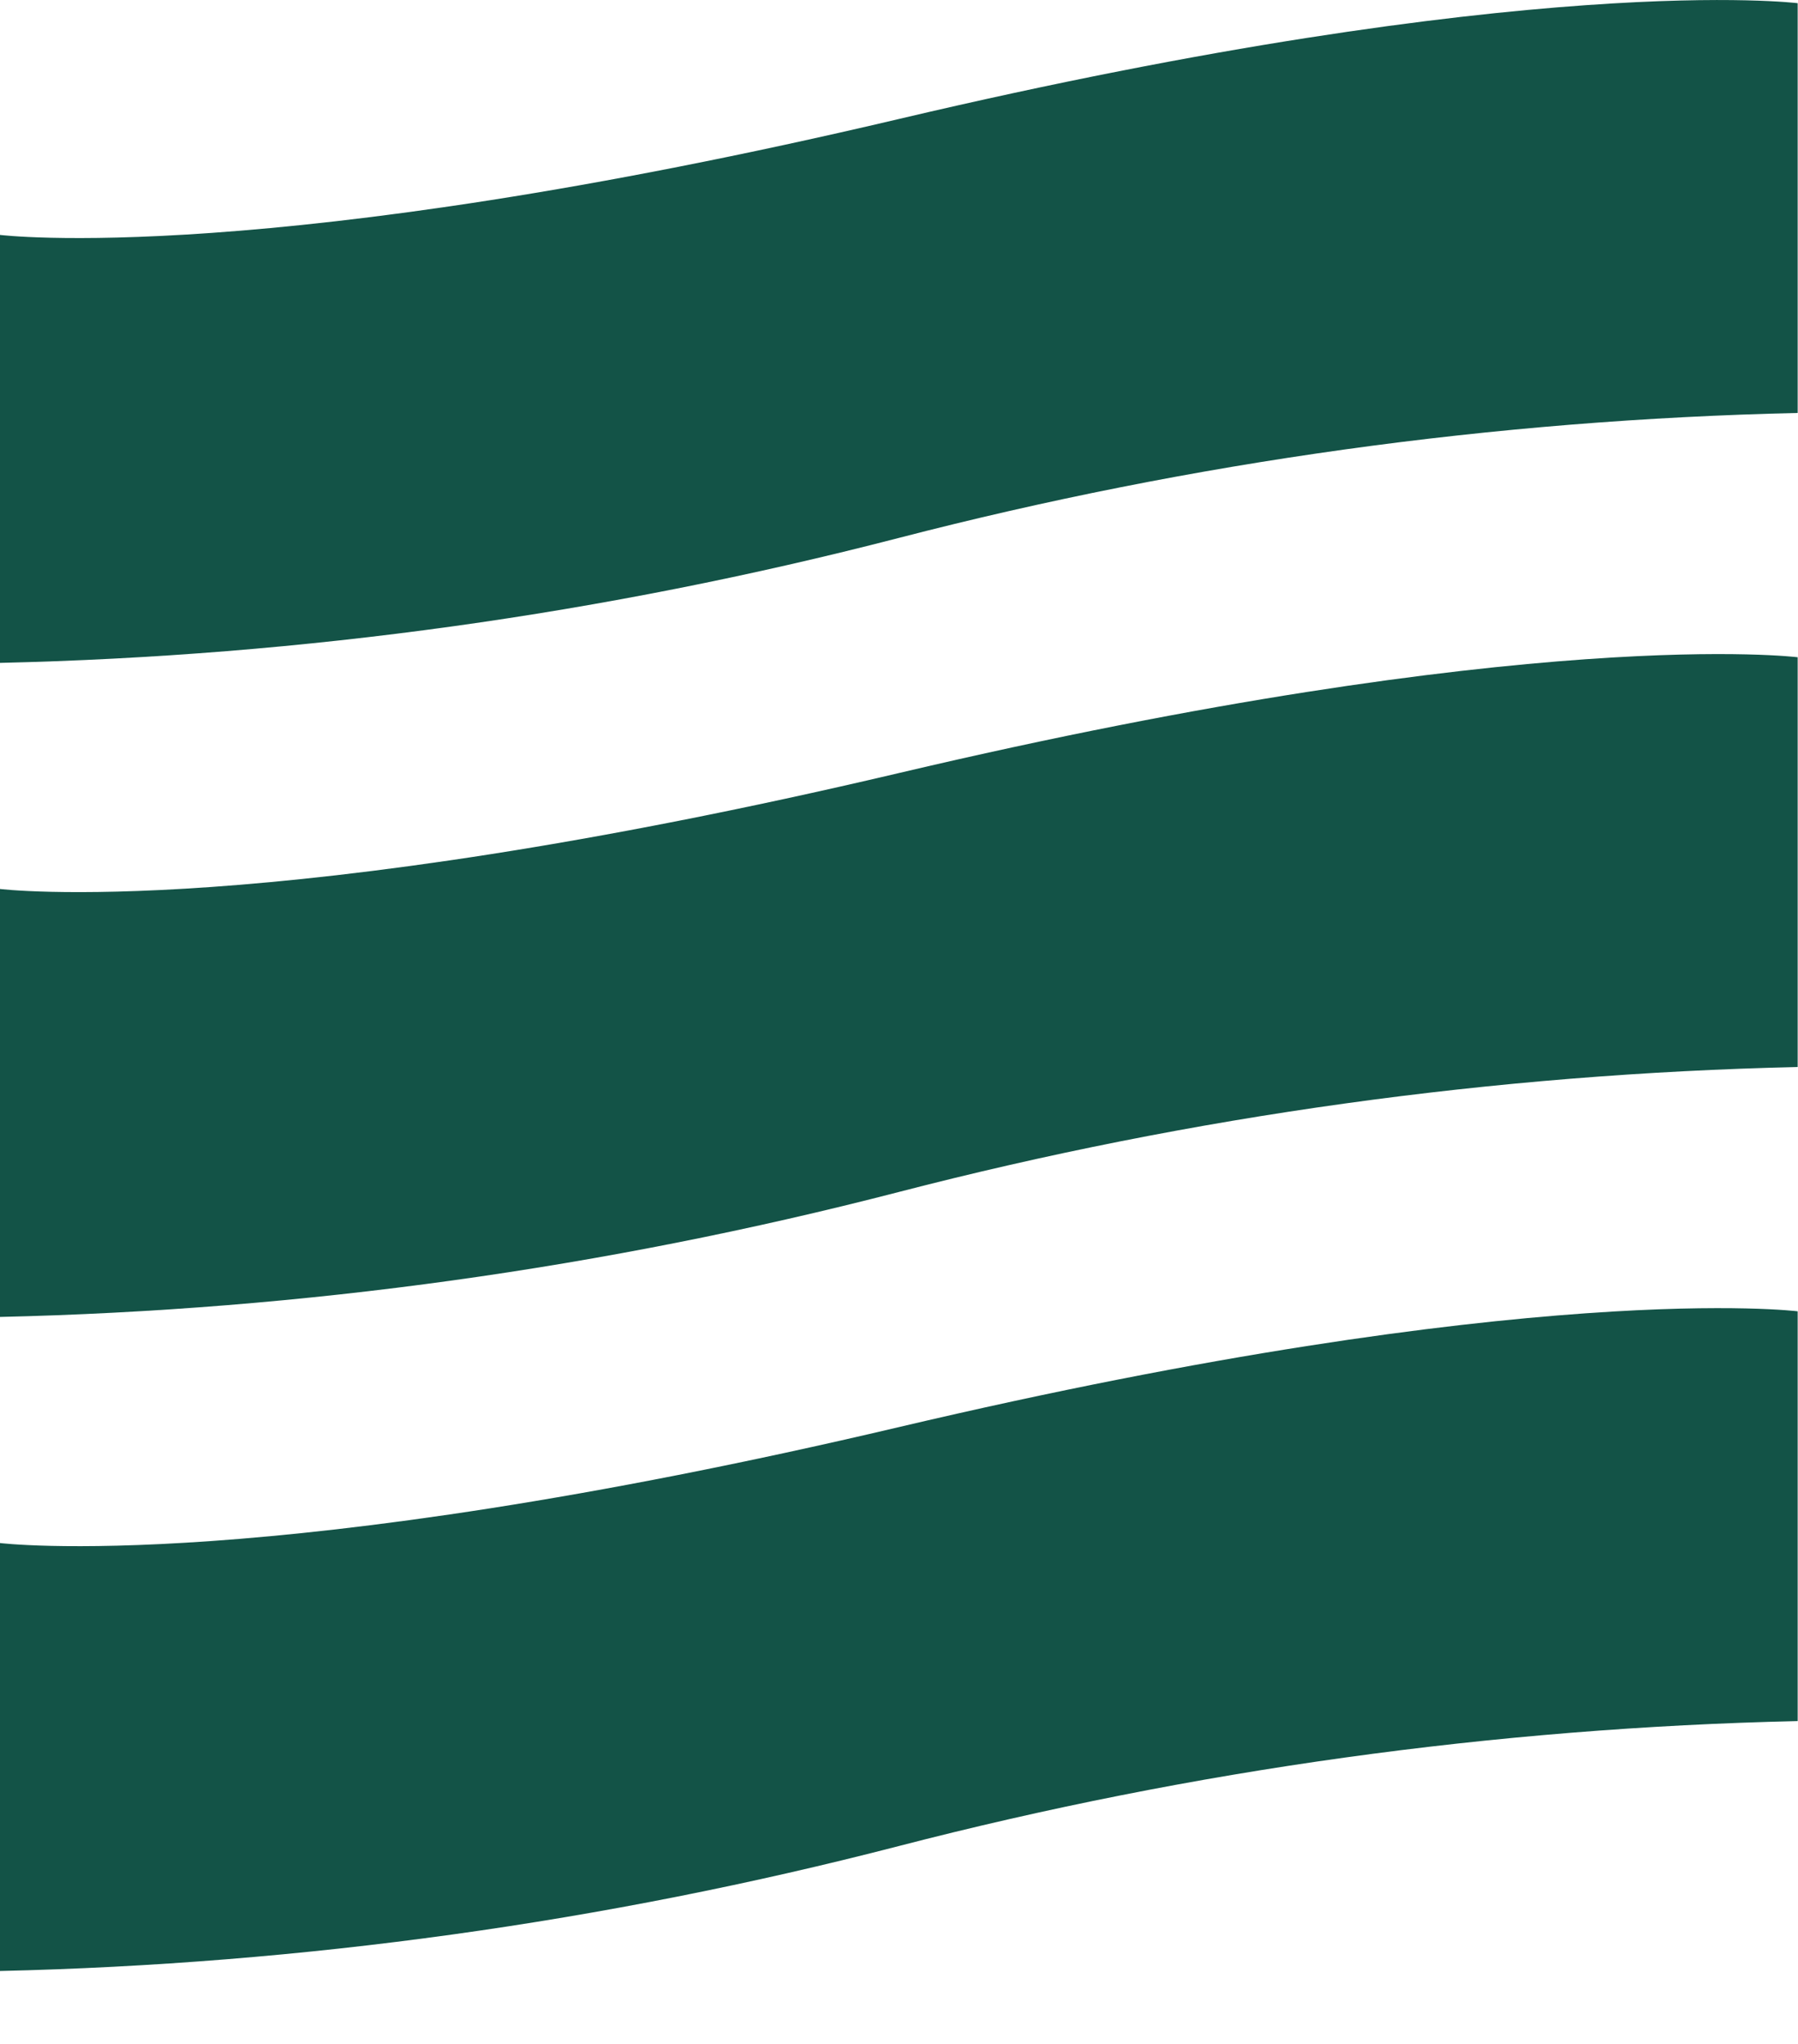
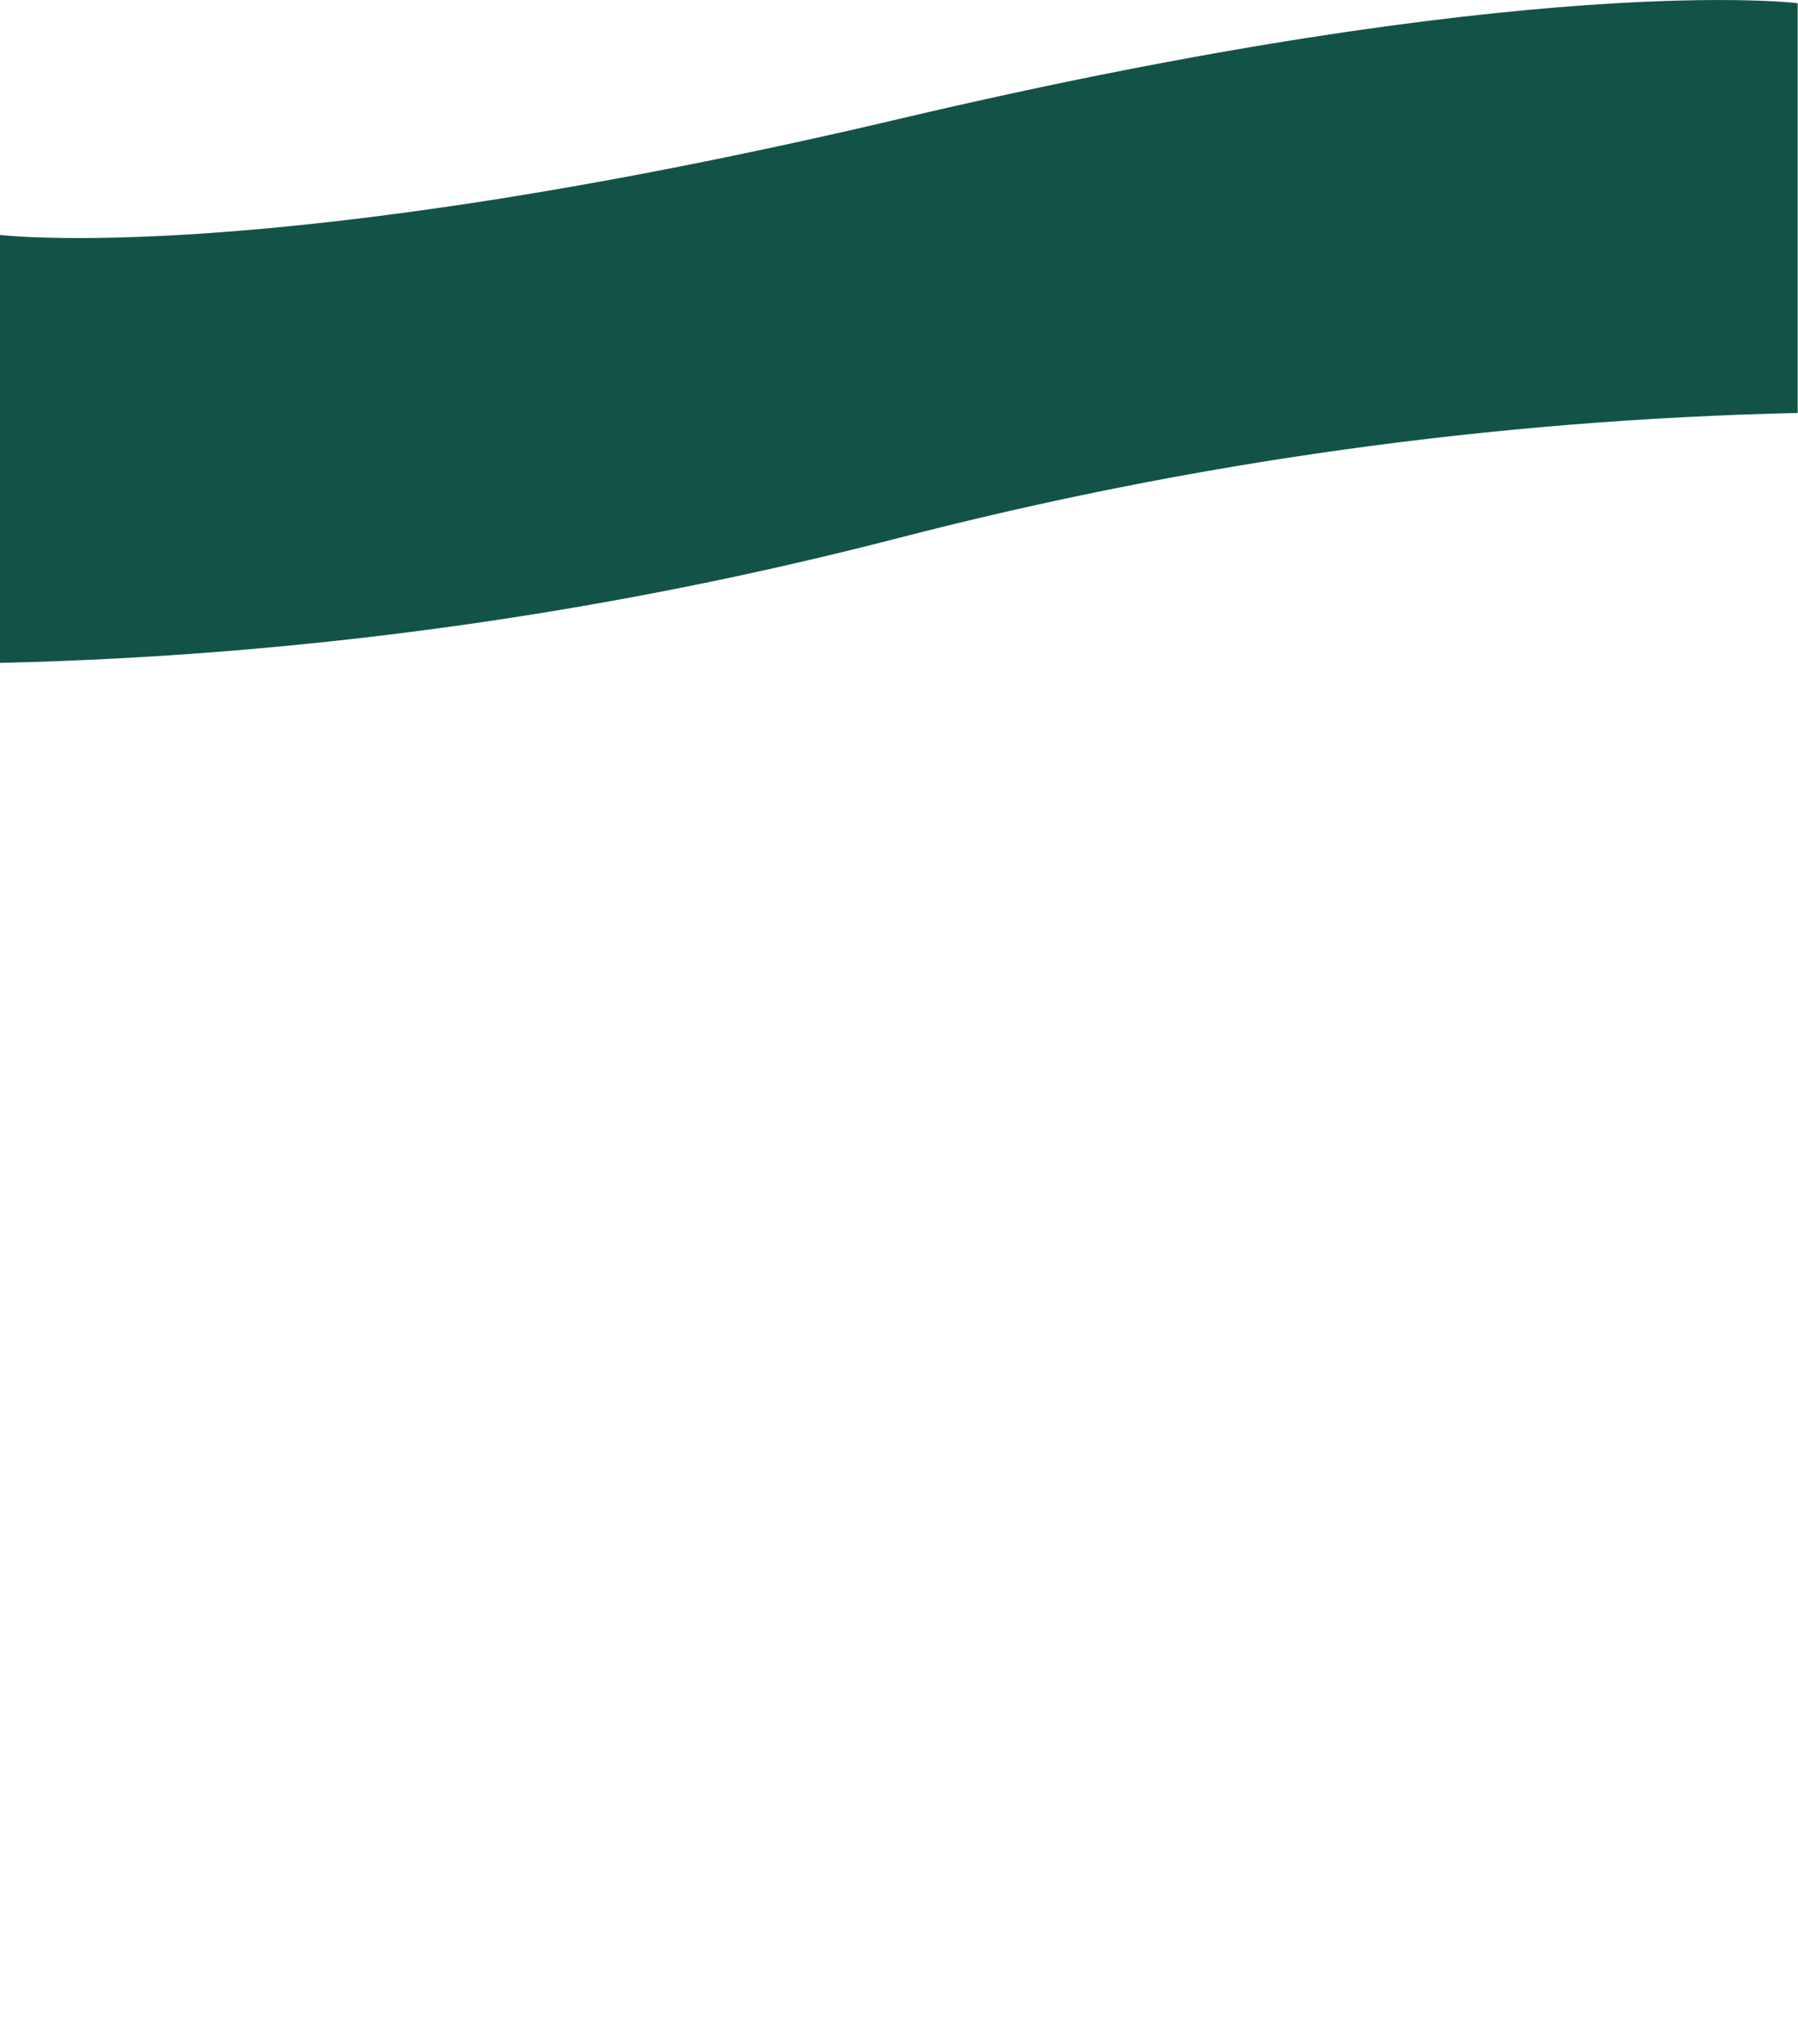
<svg xmlns="http://www.w3.org/2000/svg" width="22px" height="25px" viewBox="0 0 22 25" version="1.1">
  <title>testtttt</title>
  <g id="Page-1" stroke="none" stroke-width="1" fill="none" fill-rule="evenodd">
    <g id="testtttt" transform="translate(-0.004, 0)" fill="#135347" fill-rule="nonzero">
      <path d="M0,2.873 C0,2.873 3.255,3.28 11,1.456 C18.745,-0.368 22,0.039 22,0.039 L22,5.051 C18.287,5.135 14.596,5.649 11,6.58 C7.404,7.51 3.713,8.023 0,8.108 L0,2.873 Z" id="Path" />
-       <path d="M0,10.873 C0,10.873 3.255,11.28 11,9.456 C18.745,7.632 22,8.039 22,8.039 L22,13.051 C18.287,13.135 14.596,13.649 11,14.58 C7.404,15.51 3.713,16.023 0,16.108 L0,10.873 Z" id="Path" />
-       <path d="M0,18.873 C0,18.873 3.255,19.28 11,17.456 C18.745,15.632 22,16.039 22,16.039 L22,21.051 C18.287,21.135 14.596,21.649 11,22.58 C7.404,23.51 3.713,24.023 0,24.108 L0,18.873 Z" id="Path" />
    </g>
  </g>
</svg>